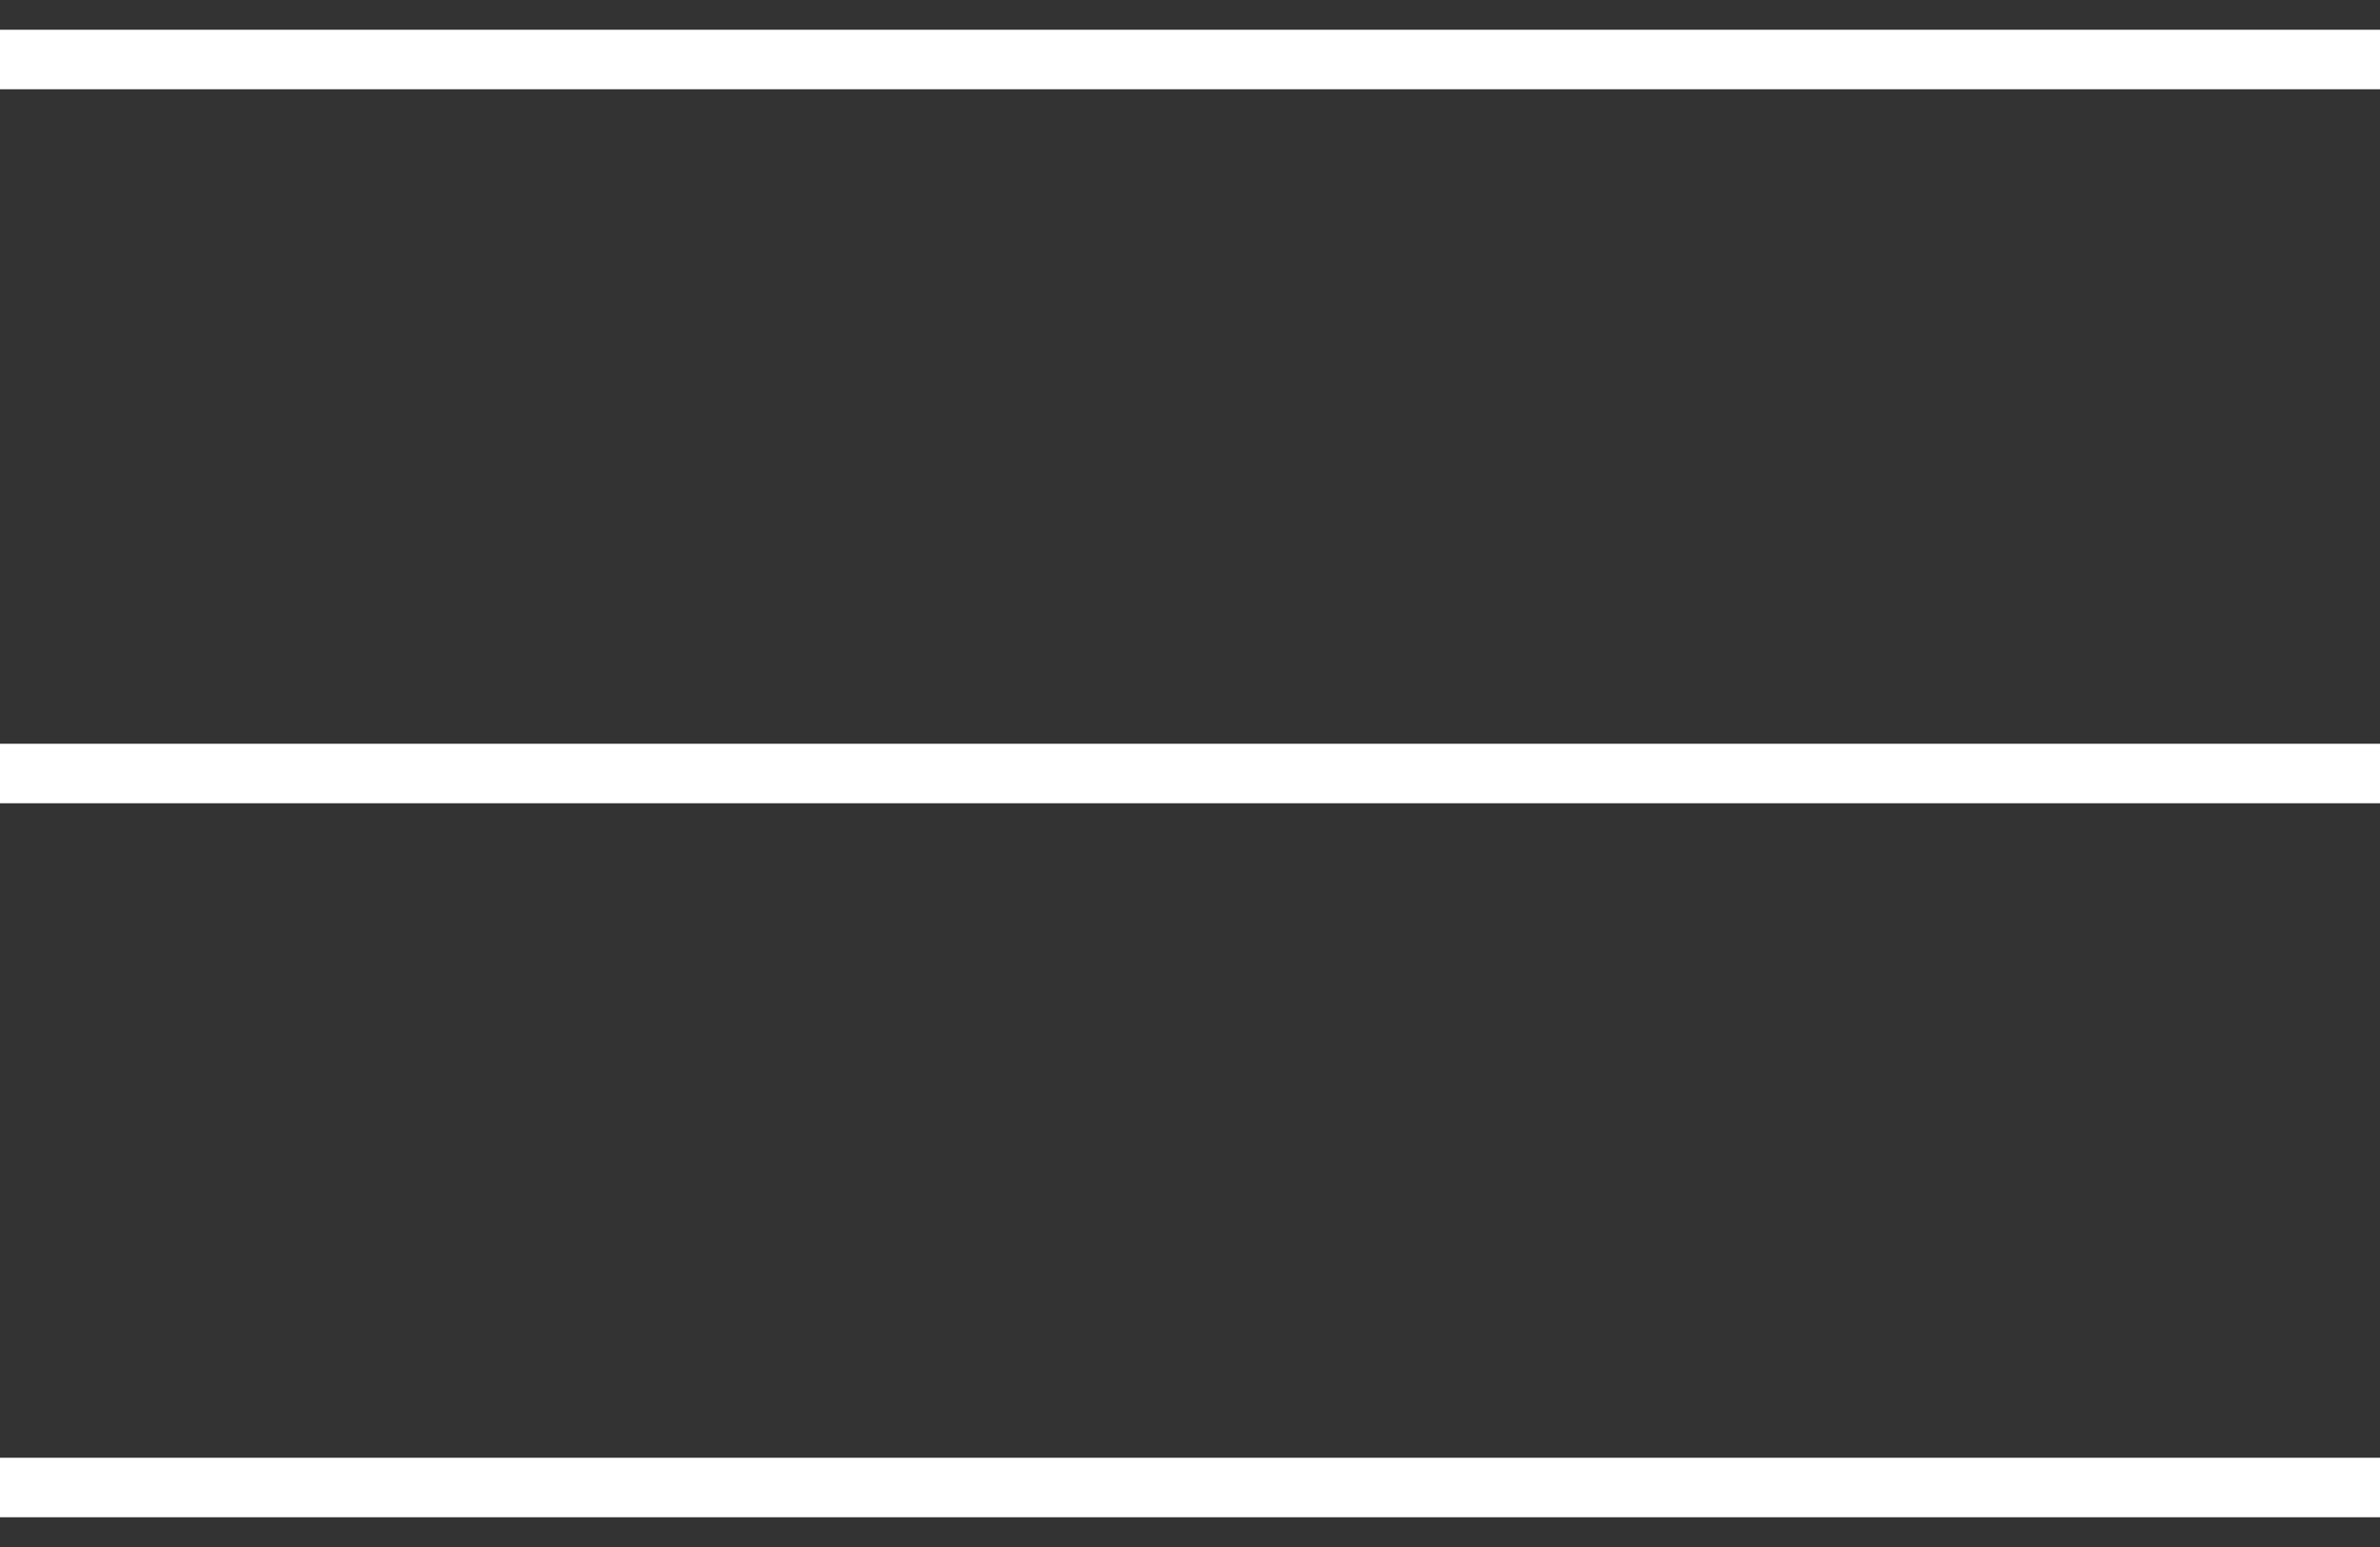
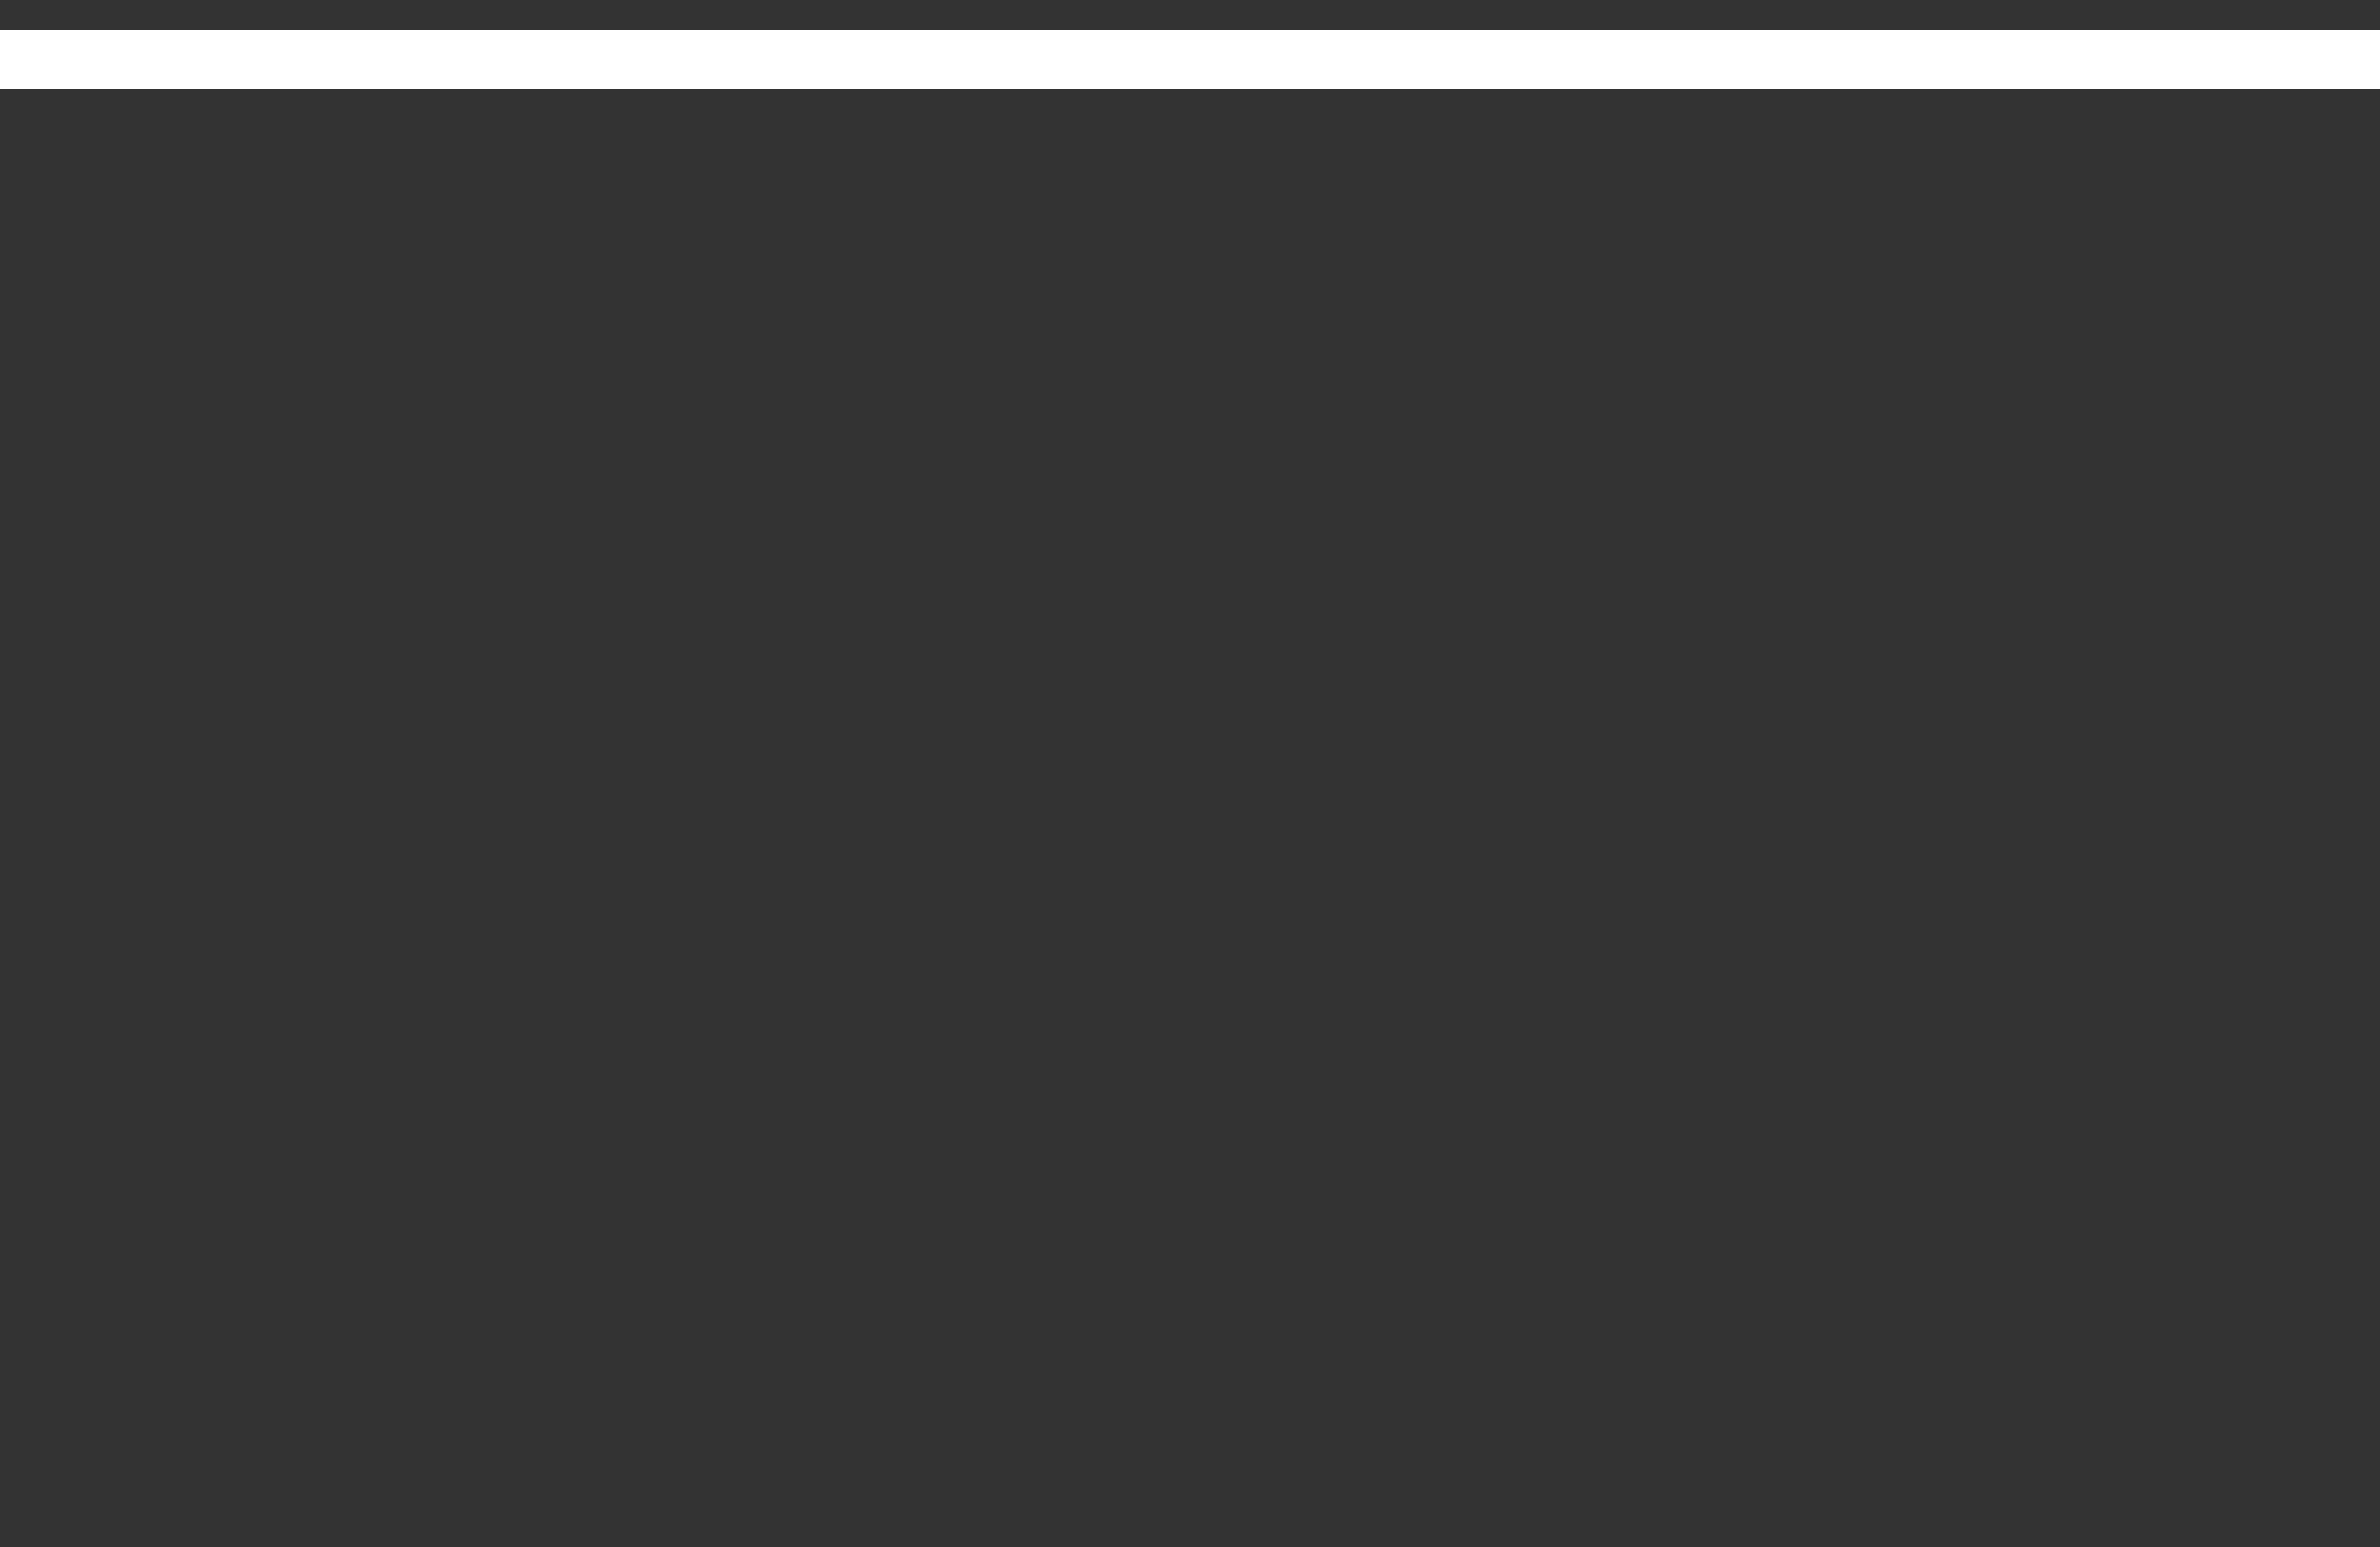
<svg xmlns="http://www.w3.org/2000/svg" width="40" height="26" viewBox="0 0 40 26" fill="none">
  <rect x="0" y="0" width="40" height="26" fill="#333333" stroke="none" />
  <path d="M0 1H40" stroke="white" />
-   <path d="M0 13H40" stroke="white" />
-   <path d="M0 25H40" stroke="white" />
</svg>